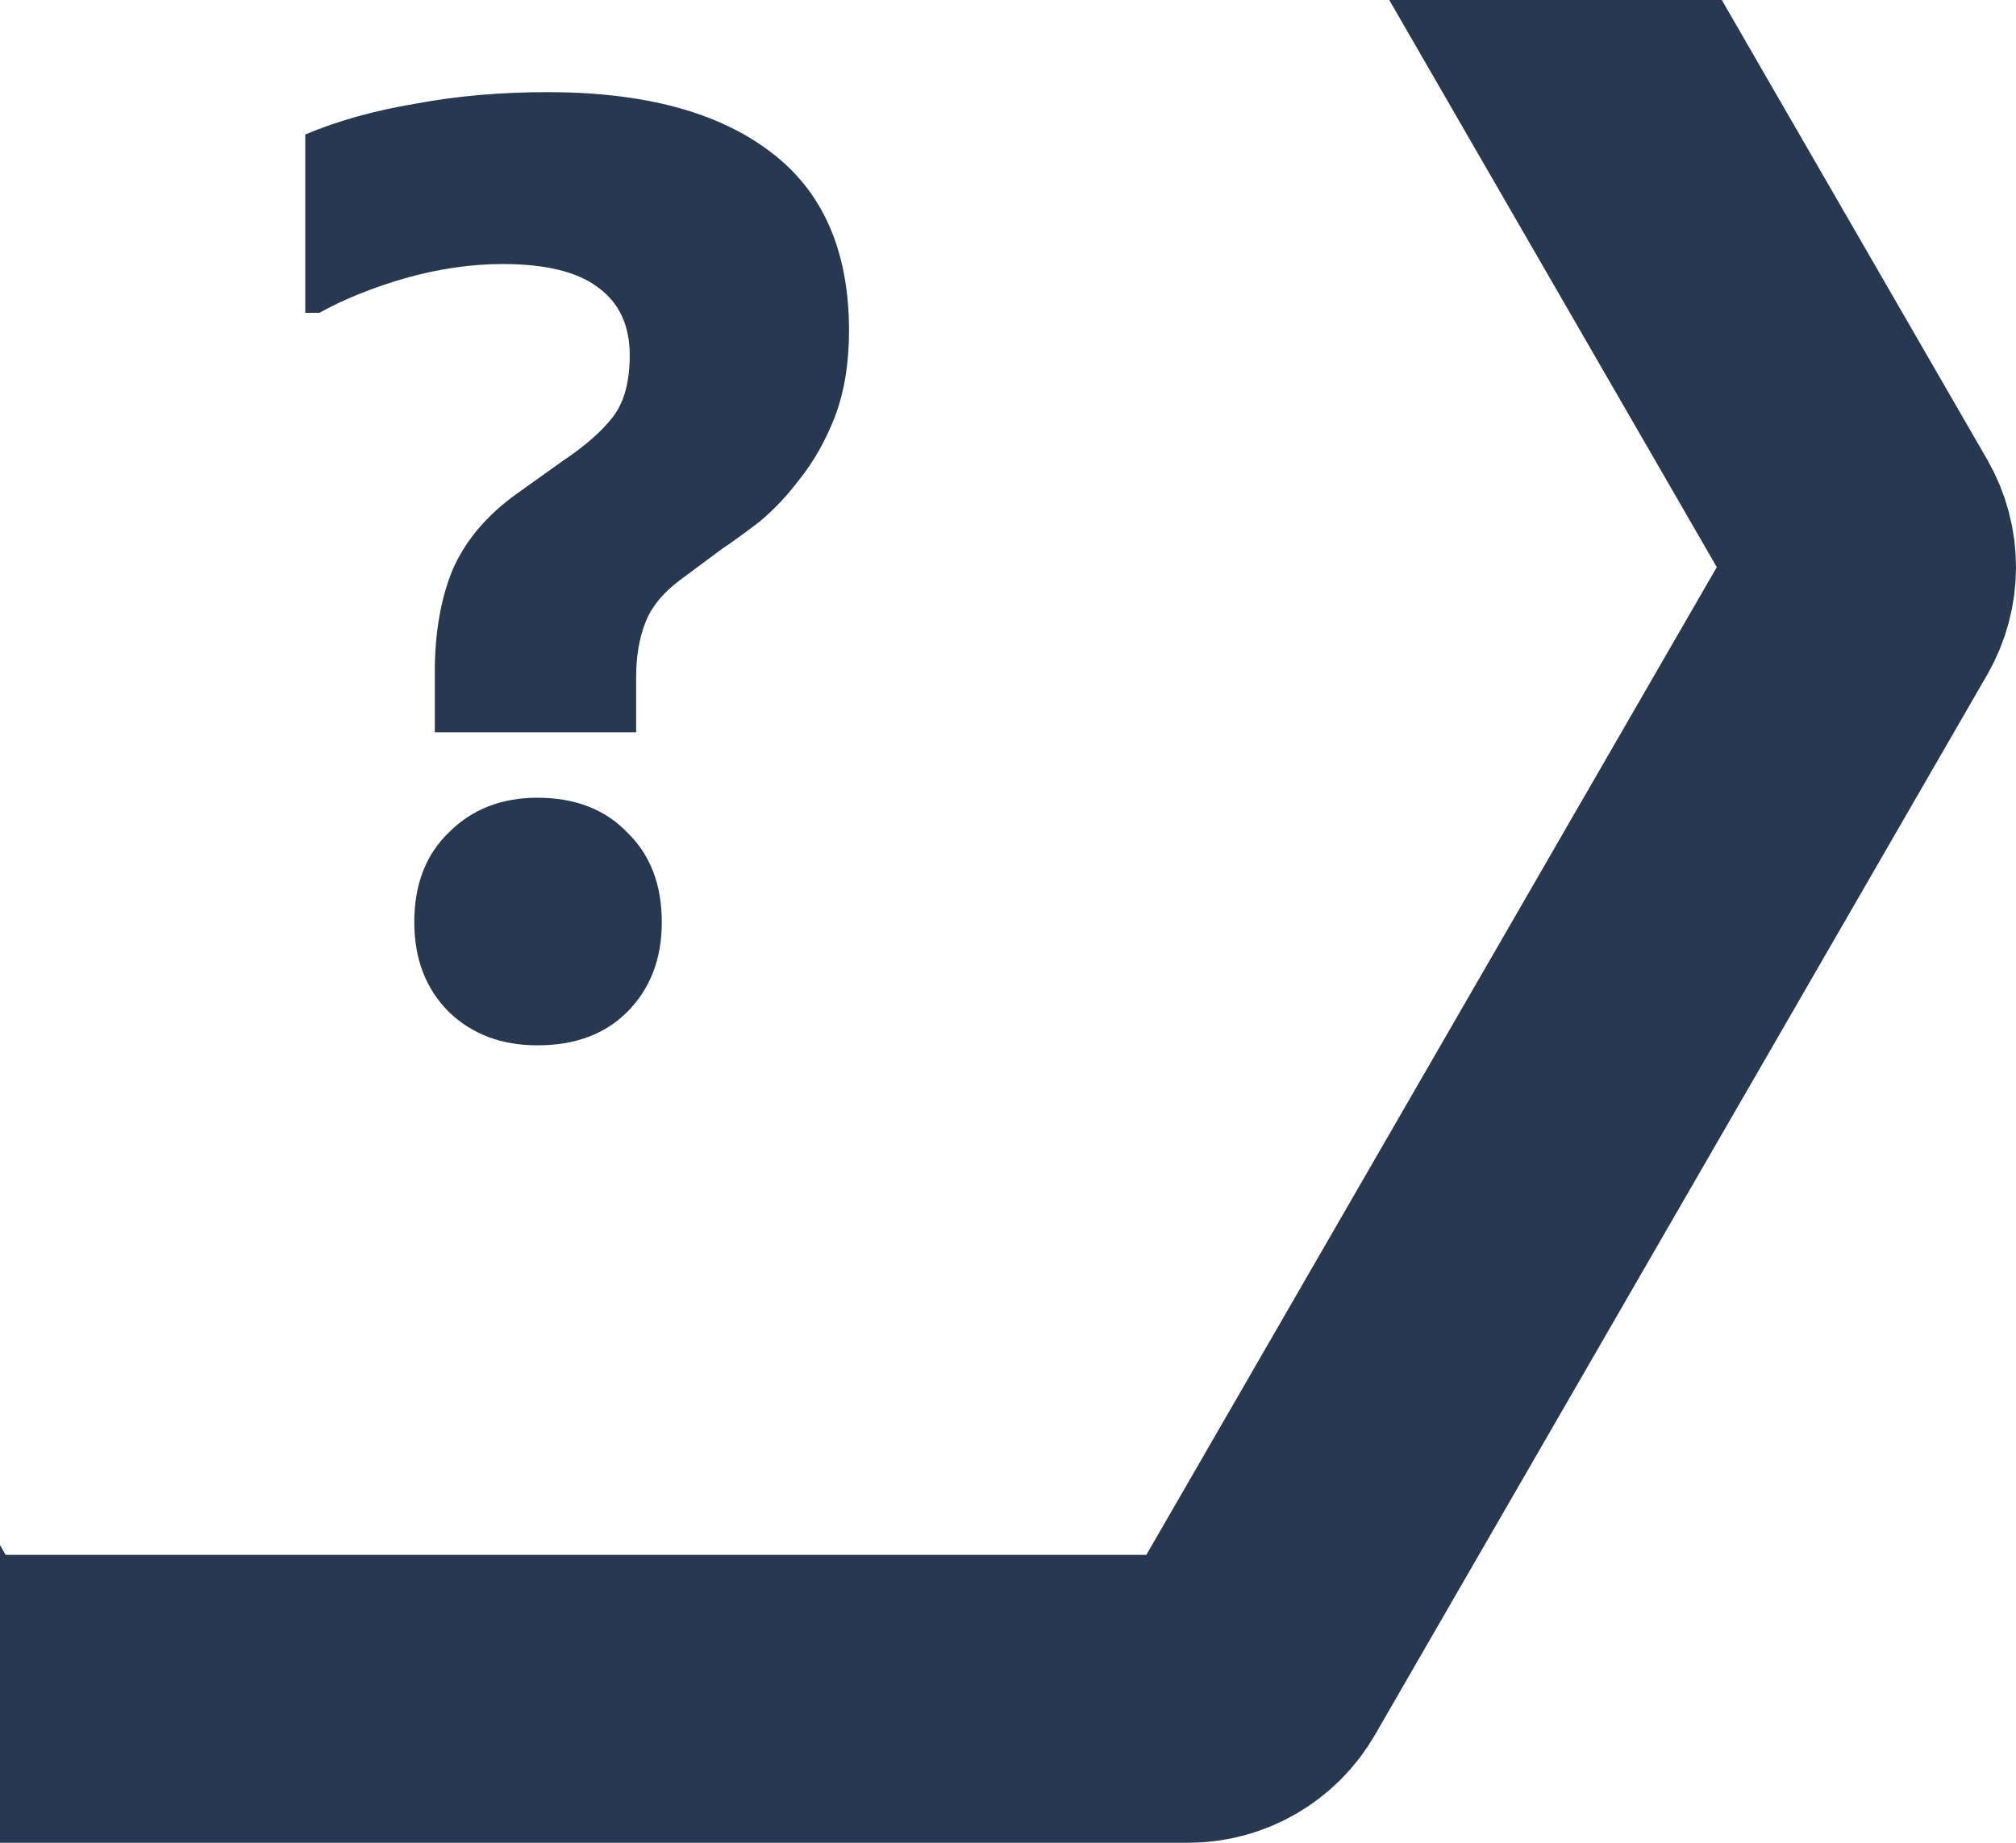
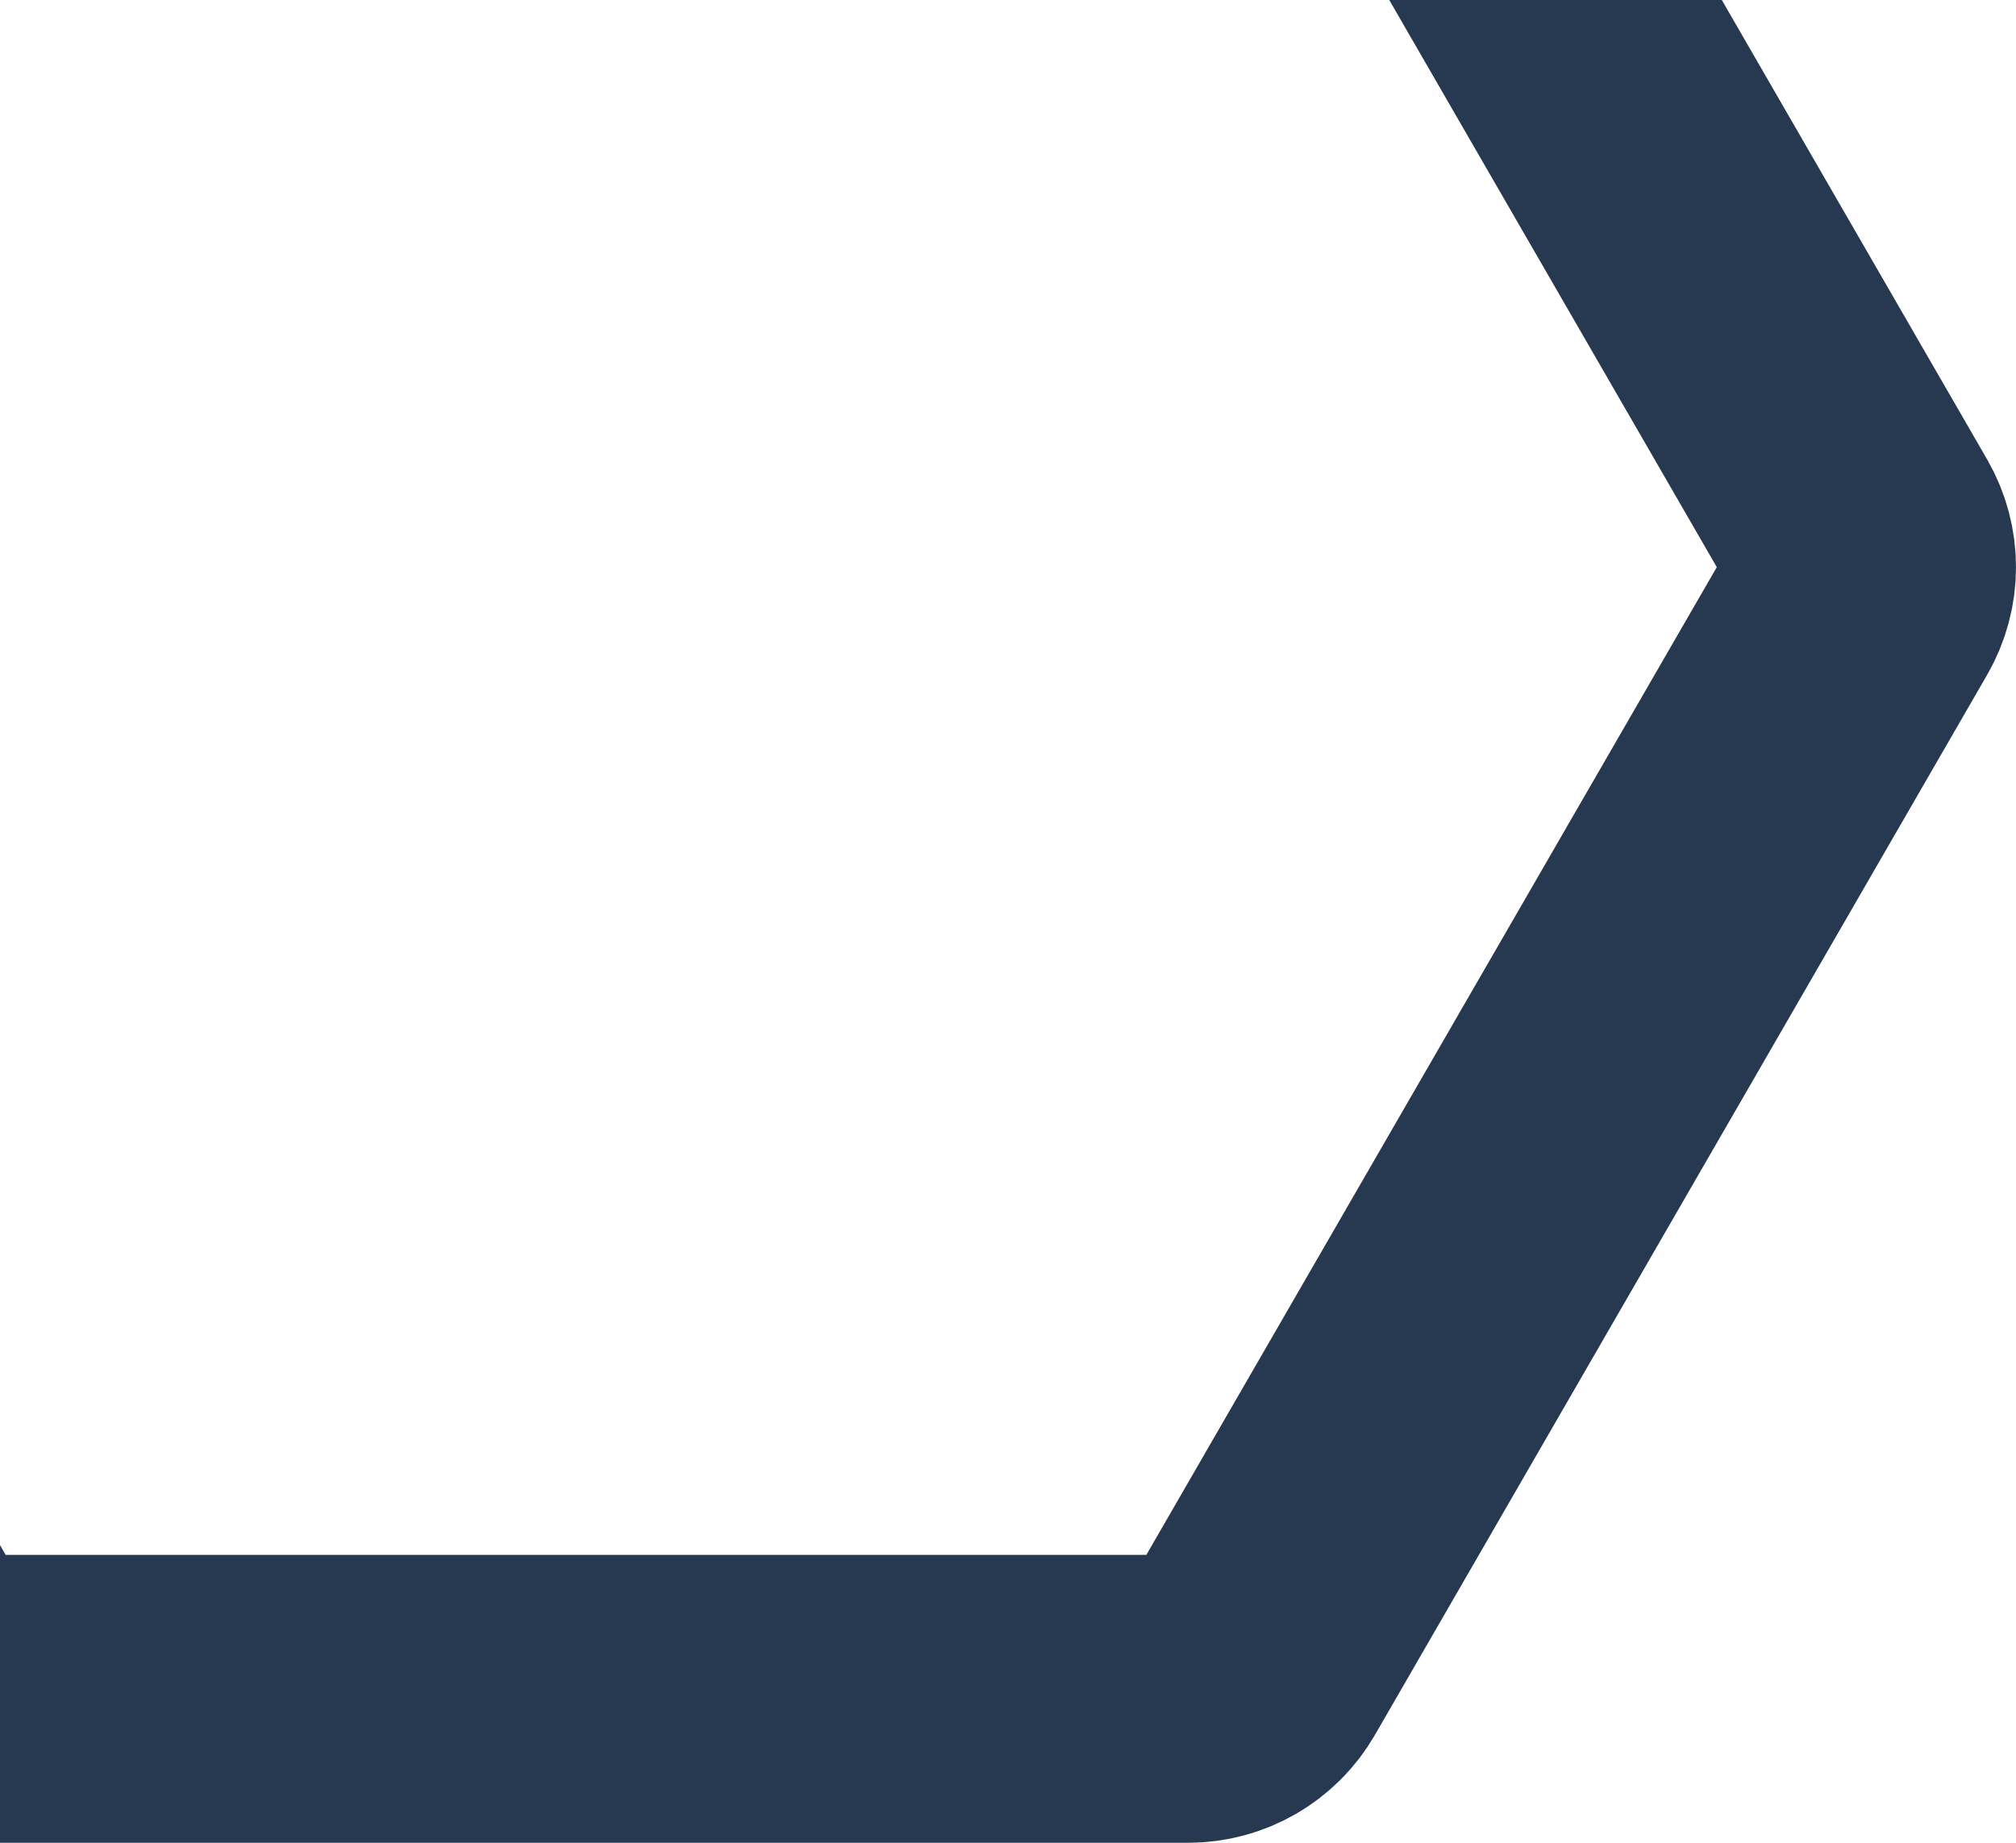
<svg xmlns="http://www.w3.org/2000/svg" width="350" height="320" viewBox="0 0 350 320" fill="none">
  <path d="M217.05 288.774L217.043 288.785C214.831 292.622 210.723 295 206.268 295L-6.268 295C-10.707 295 -14.818 292.634 -17.056 288.763L-123.326 104.709L-123.332 104.698C-125.556 100.852 -125.556 96.116 -123.332 92.27L-123.326 92.259L-17.05 -91.806L-17.043 -91.818C-14.831 -95.654 -10.723 -98.032 -6.268 -98.032L206.268 -98.032C210.707 -98.032 214.818 -95.666 217.056 -91.795L323.326 92.259L323.332 92.27C325.556 96.116 325.556 100.852 323.332 104.698L323.326 104.709L217.05 288.774Z" stroke="#273951" stroke-width="50" />
-   <path d="M75.487 127.166V116.695C75.487 109.863 76.526 103.923 78.604 98.873C80.83 93.823 84.541 89.442 89.736 85.729L97.528 80.16C101.536 77.486 104.504 74.887 106.434 72.363C108.364 69.838 109.328 66.273 109.328 61.669C109.328 56.471 107.473 52.535 103.762 49.862C100.2 47.189 94.708 45.852 87.287 45.852C81.795 45.852 76.155 46.669 70.366 48.303C64.726 49.936 59.754 51.941 55.449 54.318H53V23.352C58.64 20.975 65.023 19.193 72.147 18.005C79.272 16.668 86.916 16 95.079 16C111.703 16 124.542 19.416 133.596 26.248C142.799 33.08 147.4 43.476 147.4 57.437C147.4 63.08 146.584 68.056 144.951 72.363C143.318 76.521 141.314 80.085 138.94 83.056C136.713 86.026 134.338 88.551 131.815 90.63C129.292 92.561 127.14 94.121 125.358 95.309L118.457 100.432C115.191 102.809 113.039 105.408 112 108.23C110.961 110.903 110.442 114.022 110.442 117.586V127.166H75.487ZM93.298 181.523C87.064 181.523 81.943 179.593 77.936 175.731C73.928 171.721 71.924 166.523 71.924 160.137C71.924 153.602 73.928 148.404 77.936 144.542C81.943 140.532 87.064 138.527 93.298 138.527C99.829 138.527 105.024 140.532 108.883 144.542C112.891 148.404 114.894 153.602 114.894 160.137C114.894 166.523 112.891 171.721 108.883 175.731C105.024 179.593 99.829 181.523 93.298 181.523Z" fill="#273951" />
</svg>